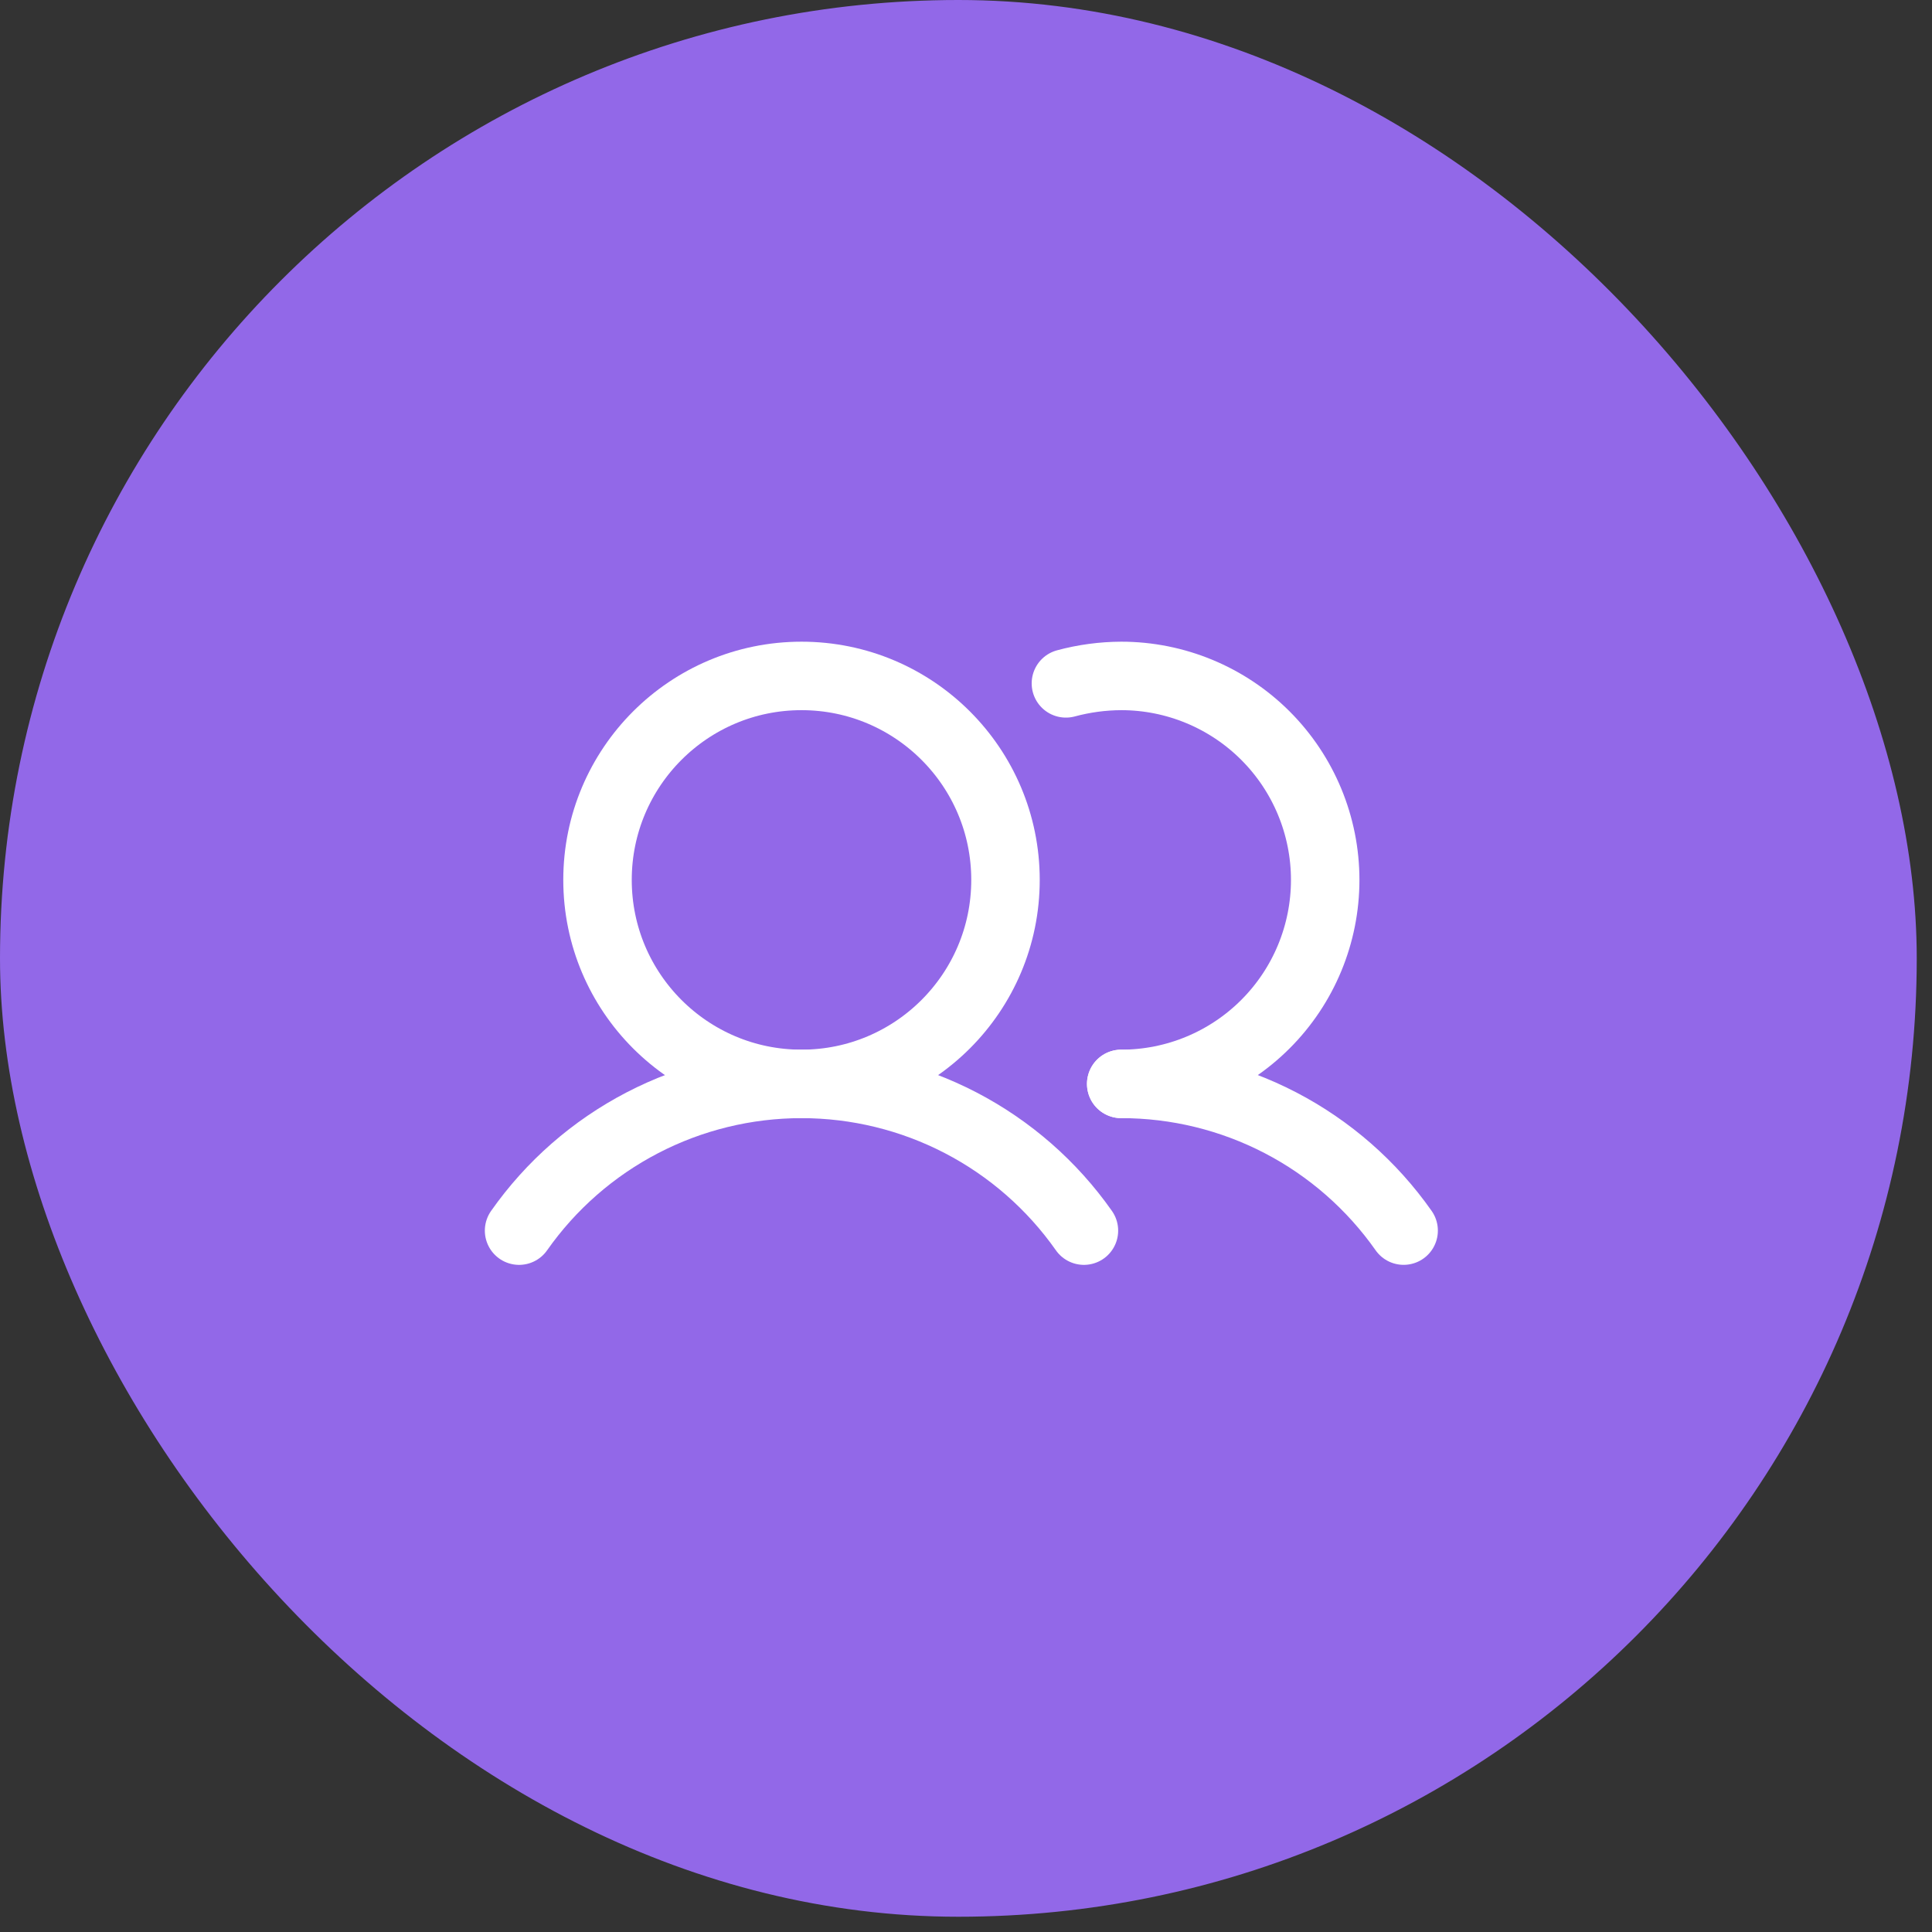
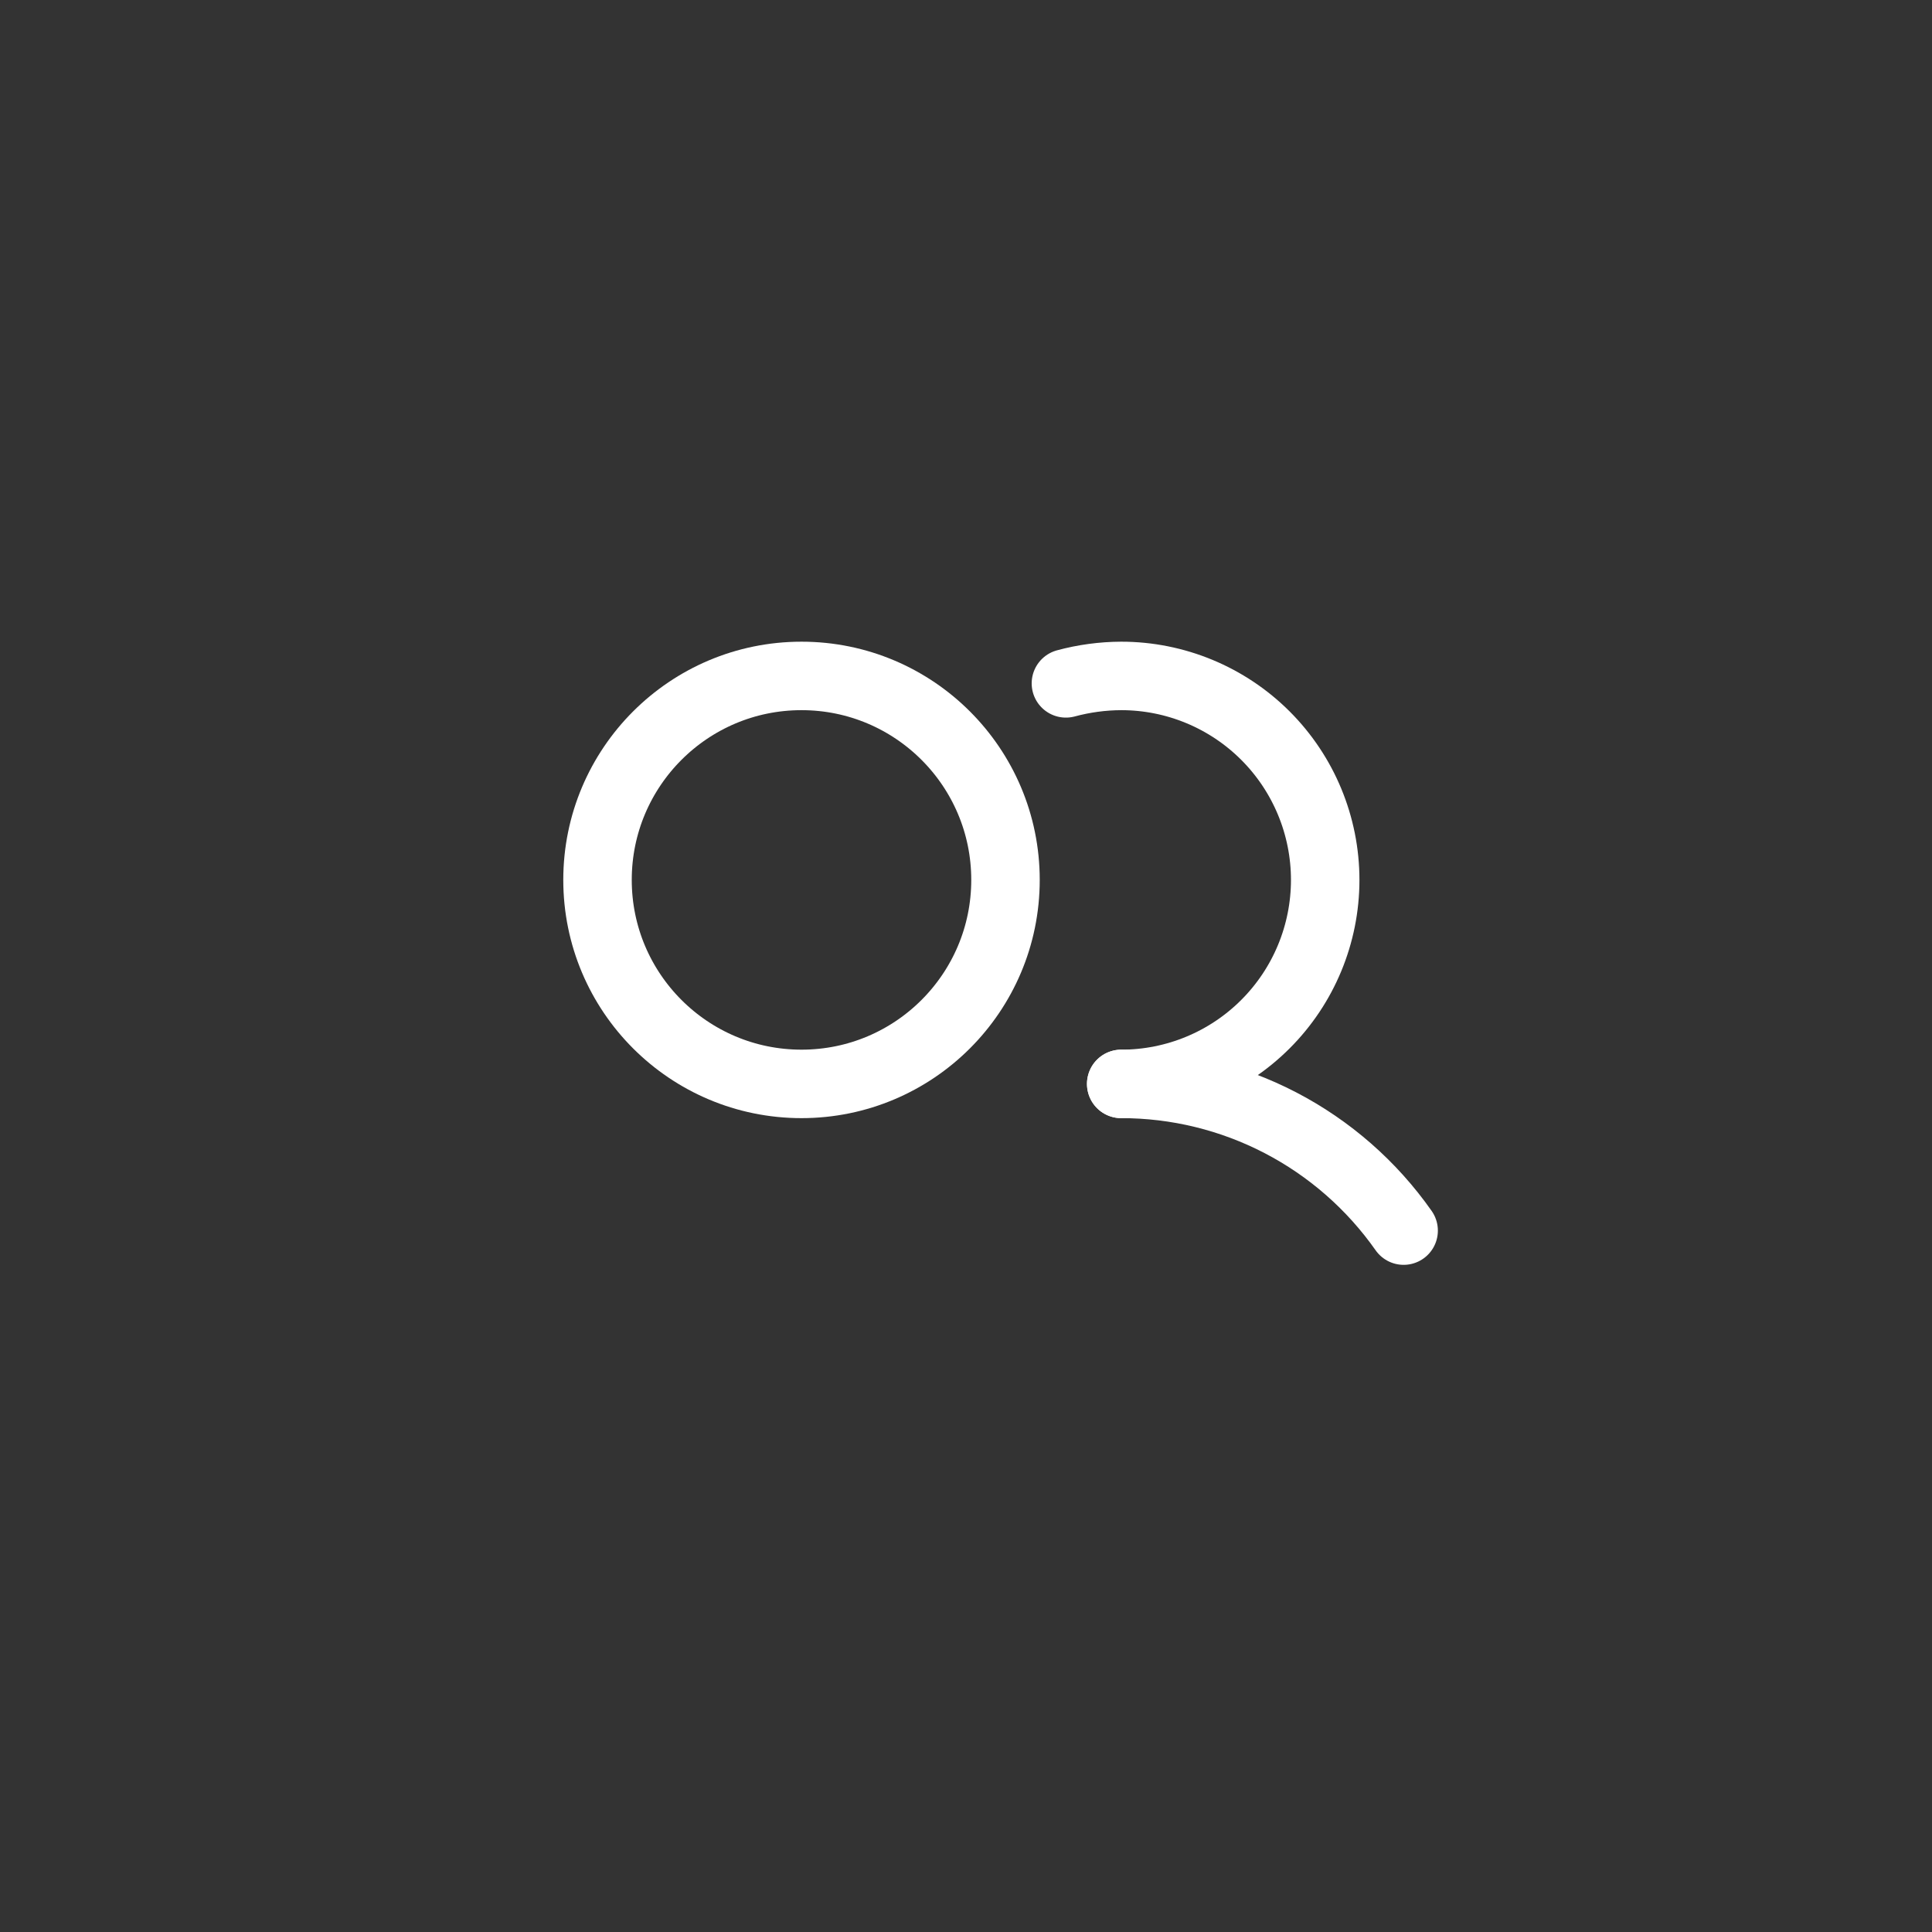
<svg xmlns="http://www.w3.org/2000/svg" width="77" height="77" viewBox="0 0 77 77" fill="none">
  <rect x="0" y="0" width="77" height="77" fill="#333333" stroke="none" />
-   <rect width="76.392" height="76.392" rx="38.196" fill="#9268E8" />
  <path d="M31.944 43.199C36.434 43.199 40.074 39.559 40.074 35.069C40.074 30.579 36.434 26.939 31.944 26.939C27.454 26.939 23.814 30.579 23.814 35.069C23.814 39.559 27.454 43.199 31.944 43.199Z" stroke="white" stroke-width="2.729" stroke-miterlimit="10" />
  <path d="M42.482 27.236C43.201 27.042 43.942 26.942 44.687 26.939C46.843 26.939 48.911 27.796 50.435 29.32C51.96 30.845 52.816 32.913 52.816 35.069C52.816 37.225 51.96 39.293 50.435 40.817C48.911 42.342 46.843 43.199 44.687 43.199" stroke="white" stroke-width="2.729" stroke-linecap="round" stroke-linejoin="round" />
-   <path d="M20.688 49.047C21.957 47.24 23.642 45.766 25.602 44.748C27.561 43.73 29.736 43.199 31.944 43.199C34.151 43.199 36.327 43.73 38.286 44.748C40.245 45.766 41.931 47.24 43.2 49.047" stroke="white" stroke-width="2.729" stroke-linecap="round" stroke-linejoin="round" />
  <path d="M44.685 43.199C46.894 43.198 49.069 43.728 51.029 44.746C52.988 45.764 54.673 47.239 55.942 49.046" stroke="white" stroke-width="2.729" stroke-linecap="round" stroke-linejoin="round" />
</svg>